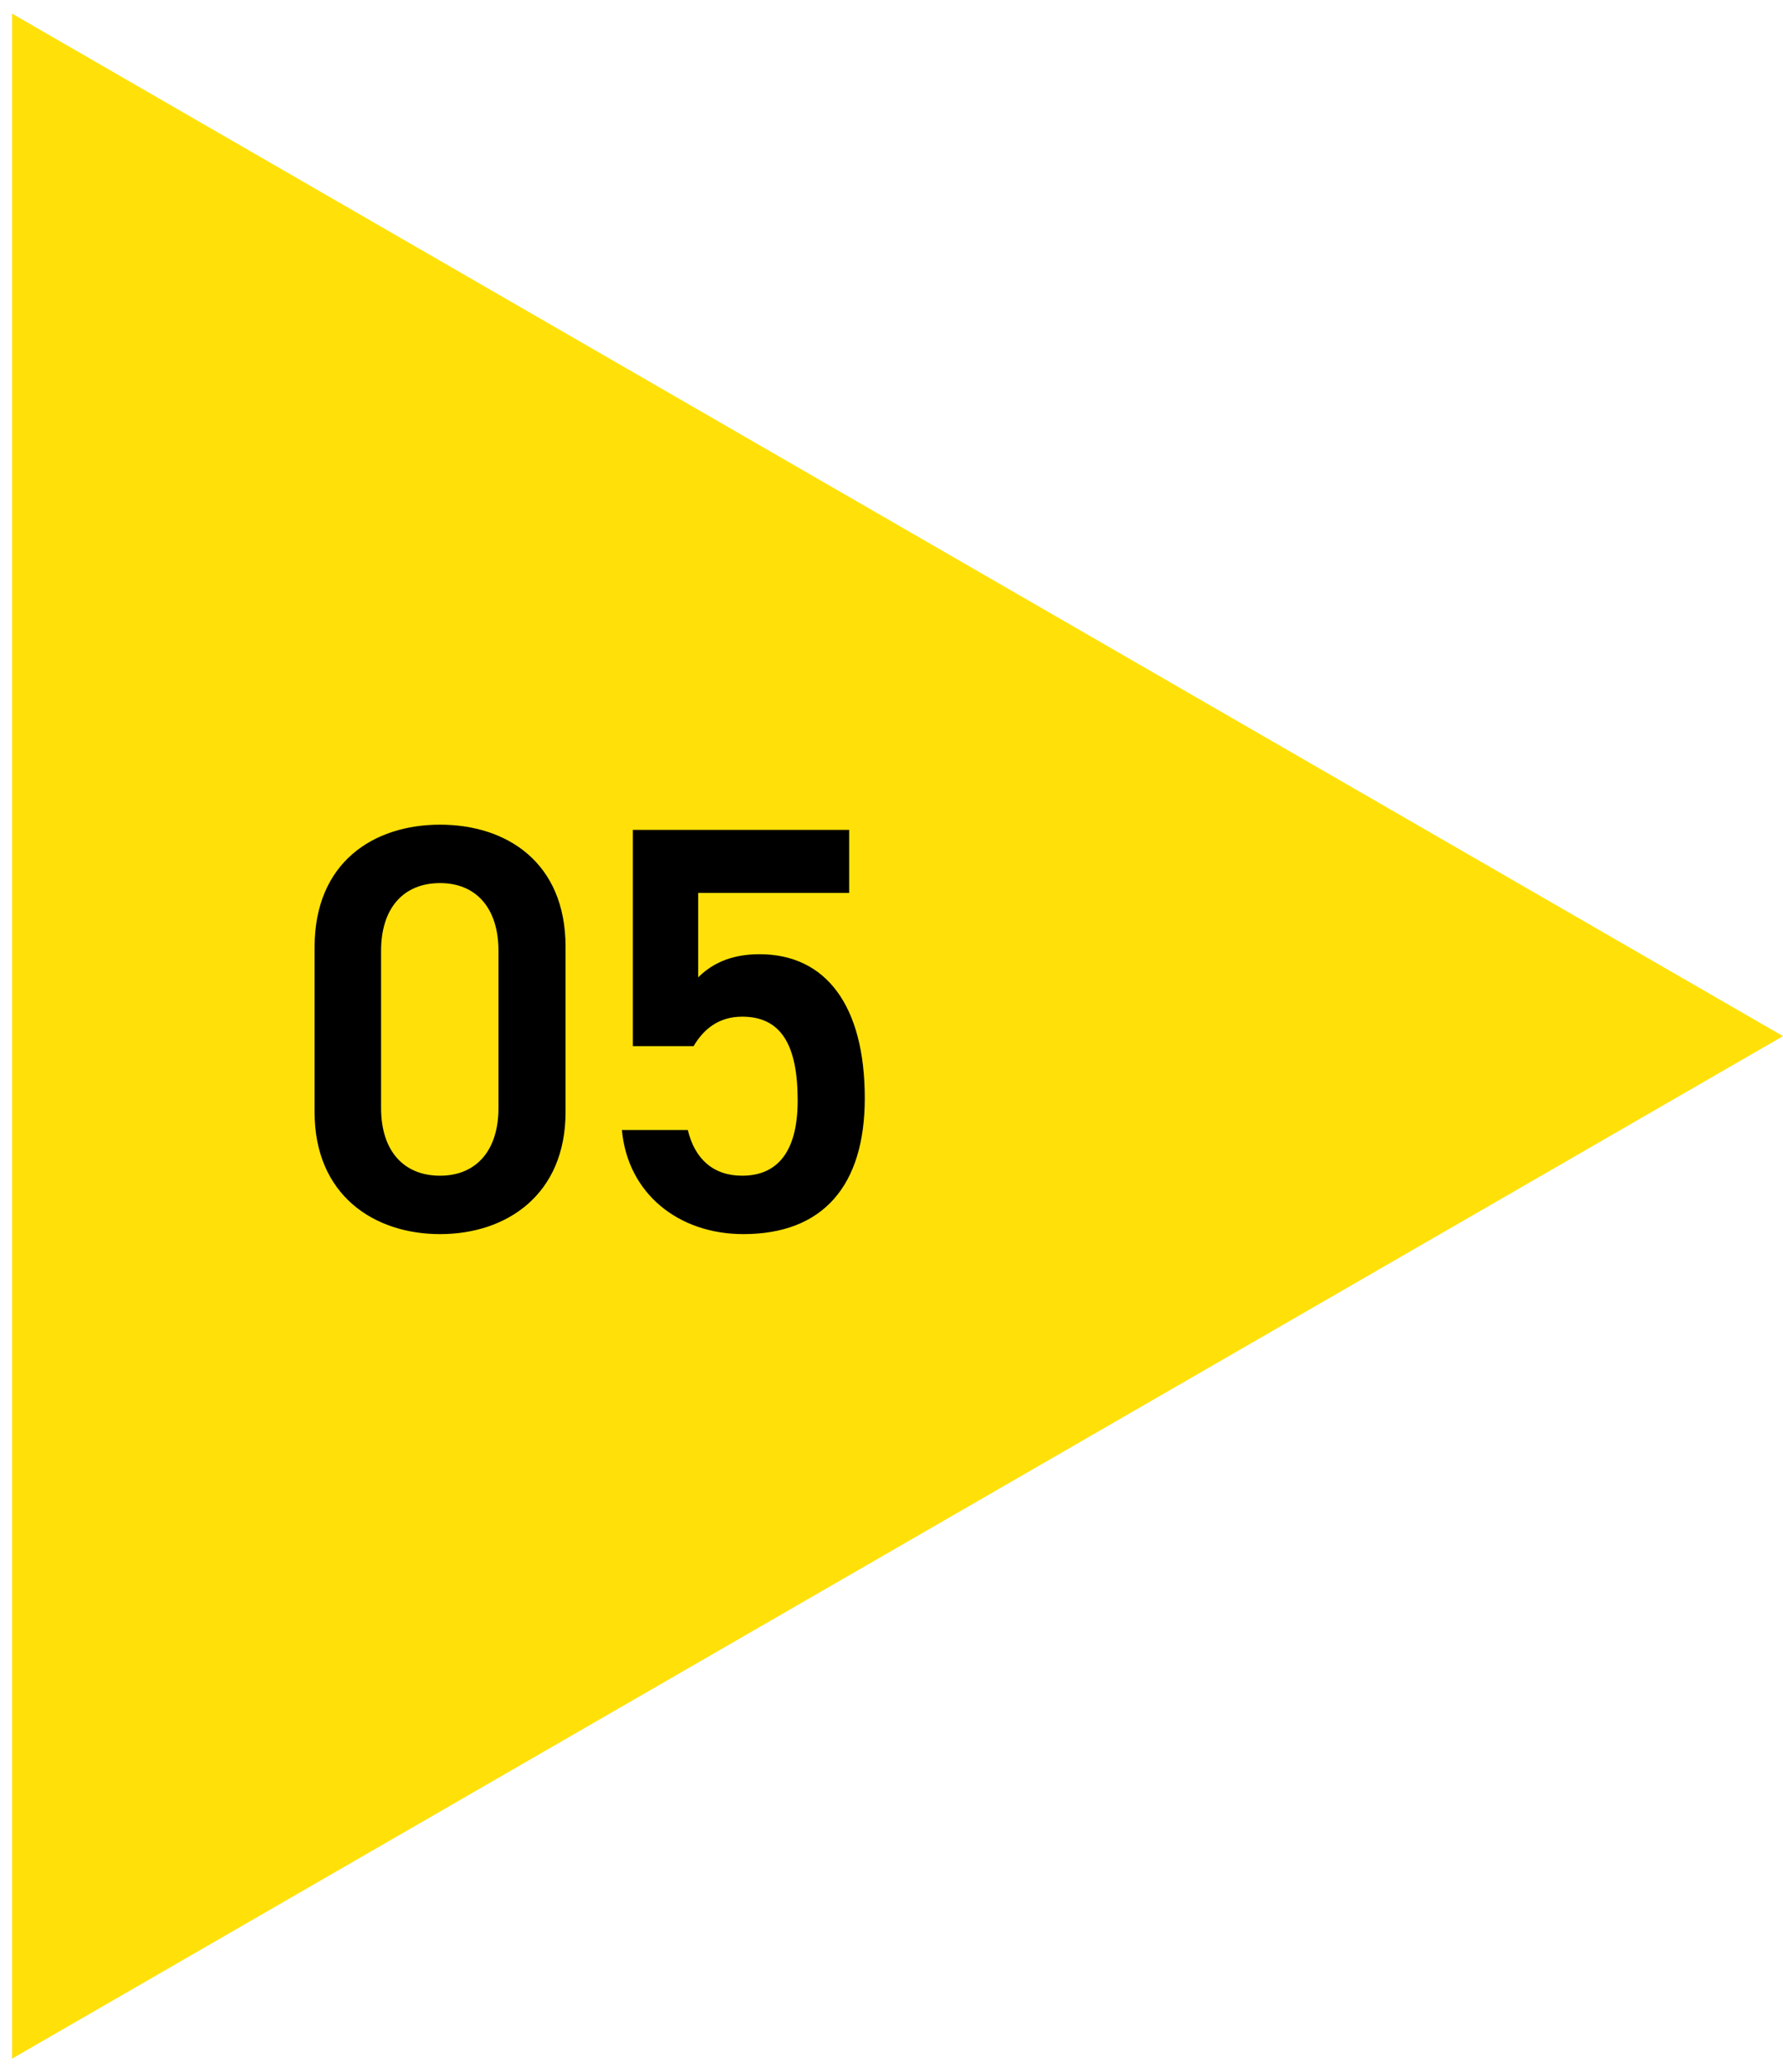
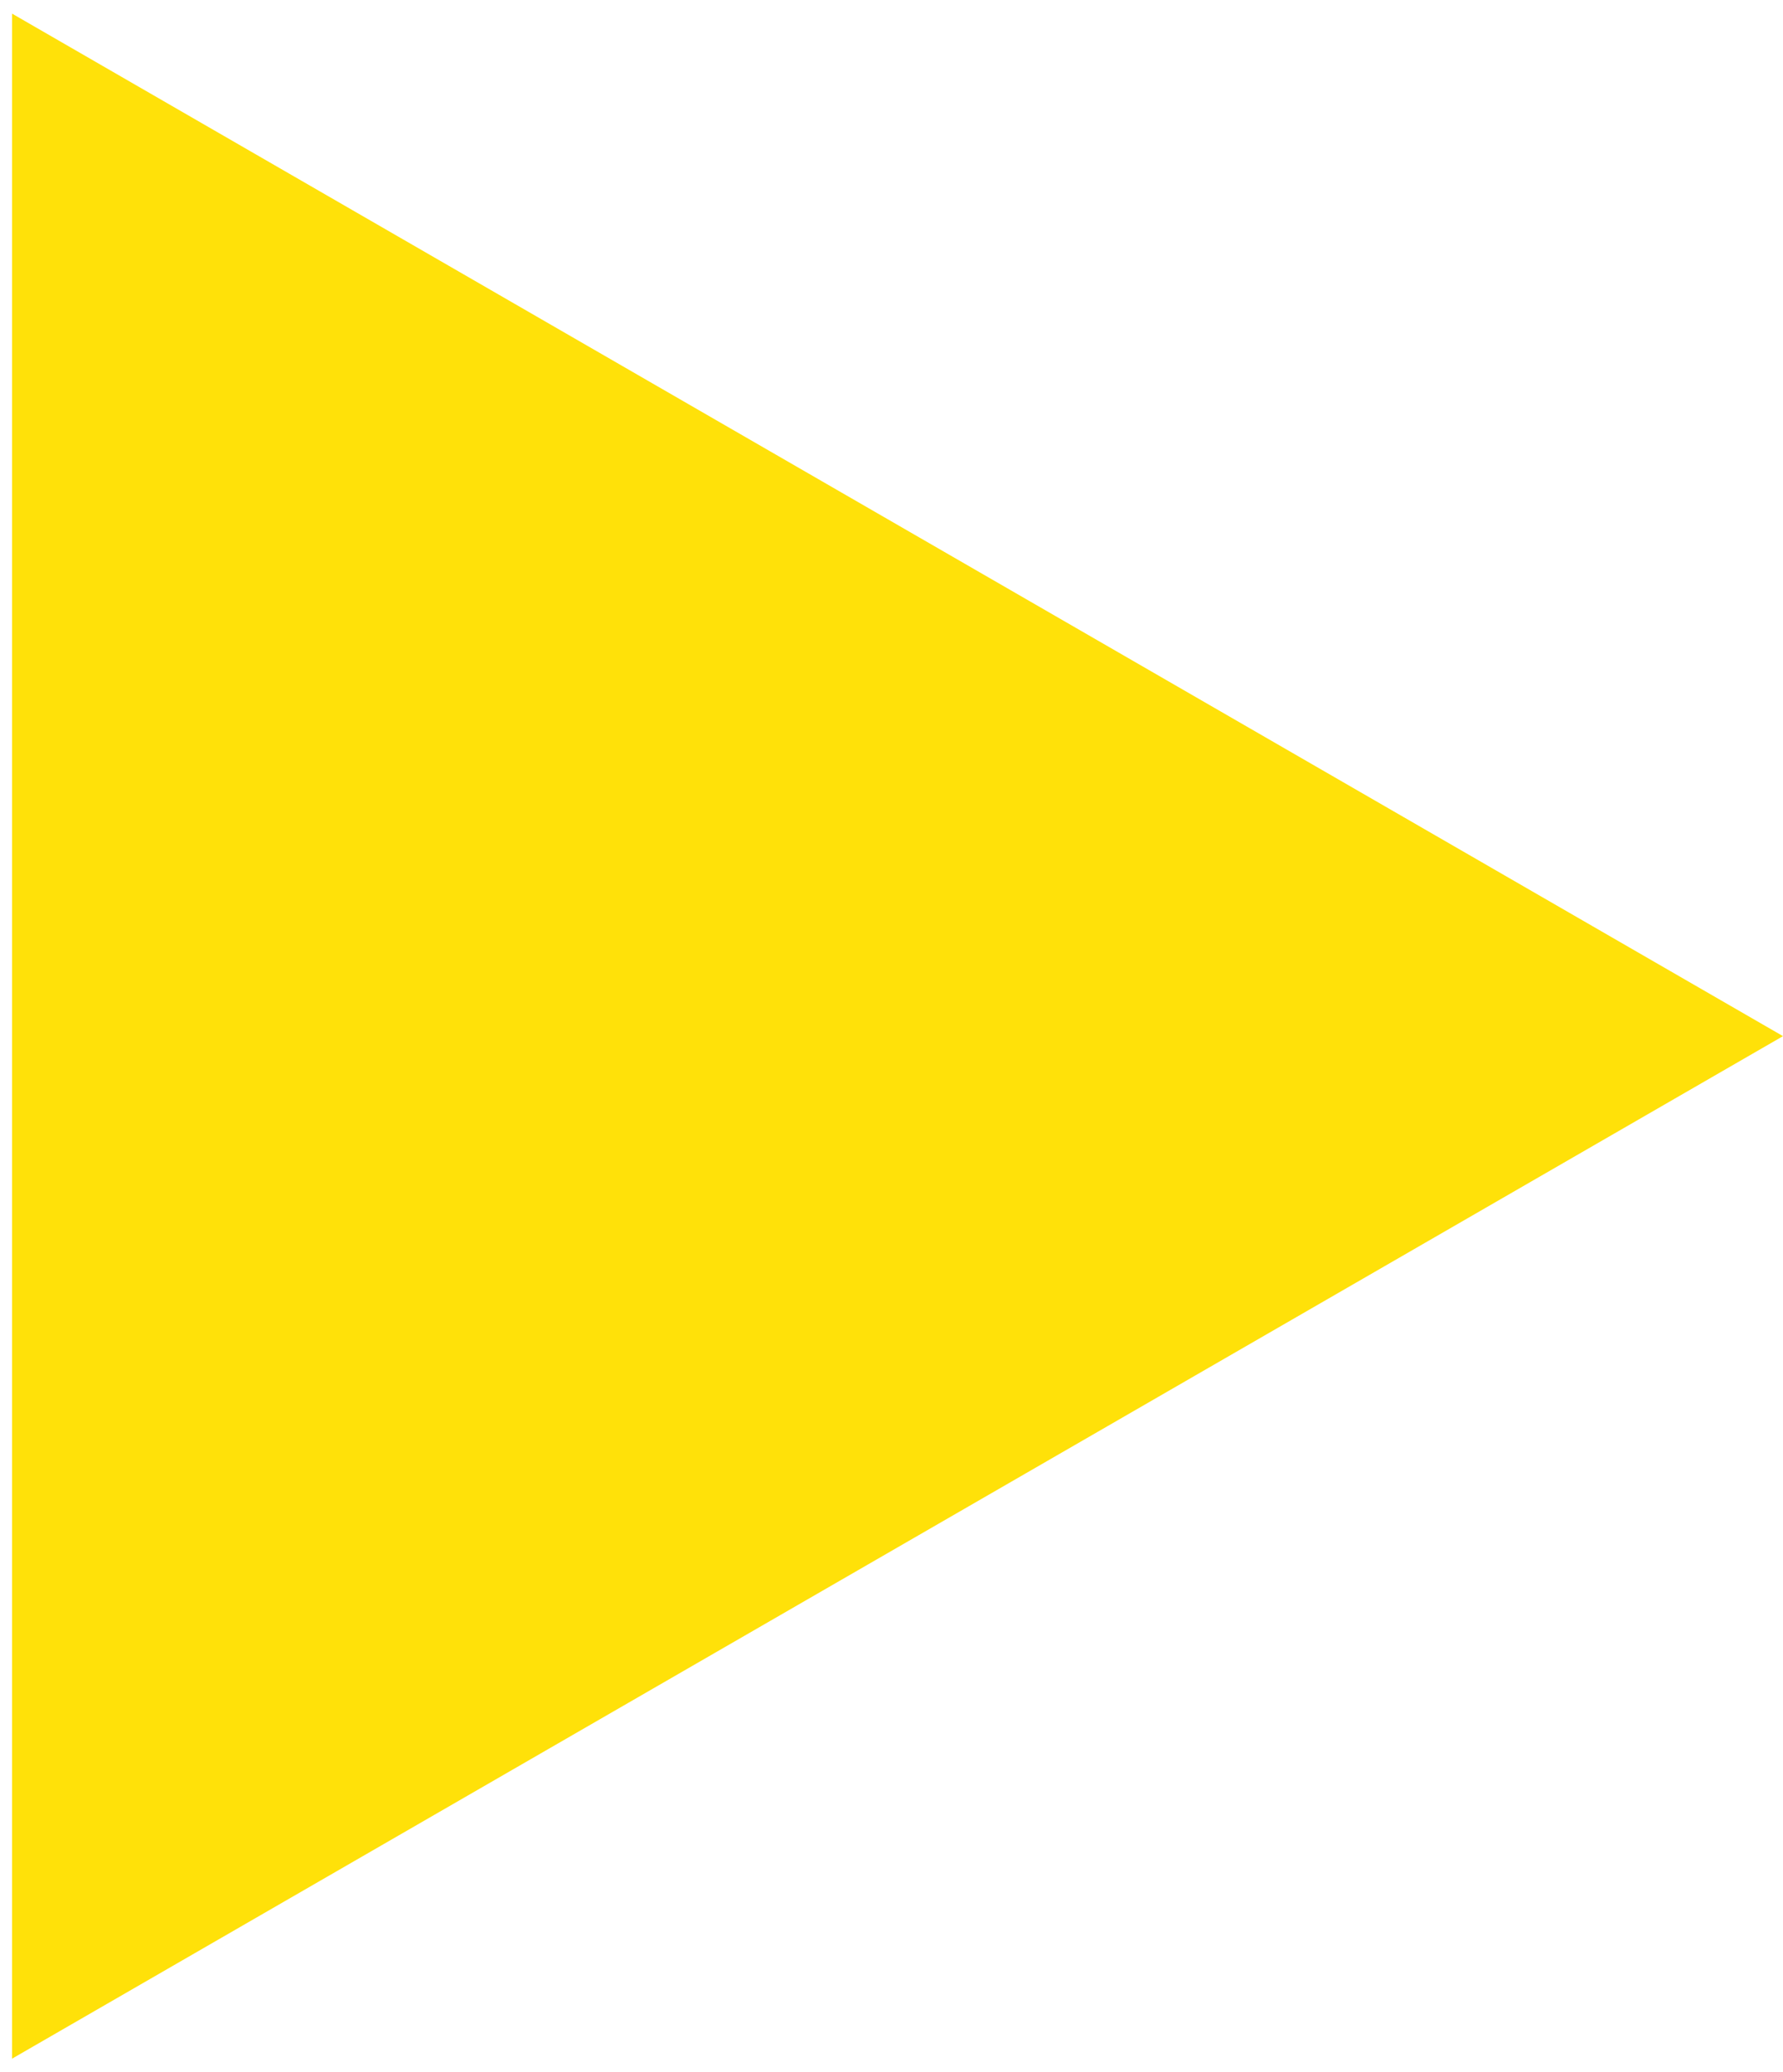
<svg xmlns="http://www.w3.org/2000/svg" width="74" height="86" fill="none">
-   <path fill="#FFE109" d="M74 43 .5 85.435V.565z" />
-   <path fill="#000" d="M30.803 42.192c-.985 0-1.608.528-2.017 1.224h-2.52V34.44h8.977v2.616h-6.265v3.504c.505-.504 1.272-.96 2.544-.96 2.76 0 4.369 2.136 4.369 5.976 0 3.624-1.728 5.64-5.04 5.64-2.688 0-4.8-1.68-5.04-4.32h2.736c.287 1.2 1.055 1.896 2.255 1.896 1.416 0 2.304-.936 2.304-3.12 0-2.28-.672-3.48-2.304-3.48m-7.33 3.96c0 3.432-2.448 5.064-5.208 5.064s-5.208-1.632-5.208-5.064v-6.84c0-3.528 2.448-5.088 5.208-5.088s5.208 1.56 5.208 5.064zm-2.784-6.696c0-1.776-.936-2.808-2.424-2.808-1.512 0-2.448 1.032-2.448 2.808v6.528c0 1.776.936 2.808 2.448 2.808 1.488 0 2.424-1.032 2.424-2.808z" />
+   <path fill="#FFE109" d="M74 43 .5 85.435V.565" />
</svg>